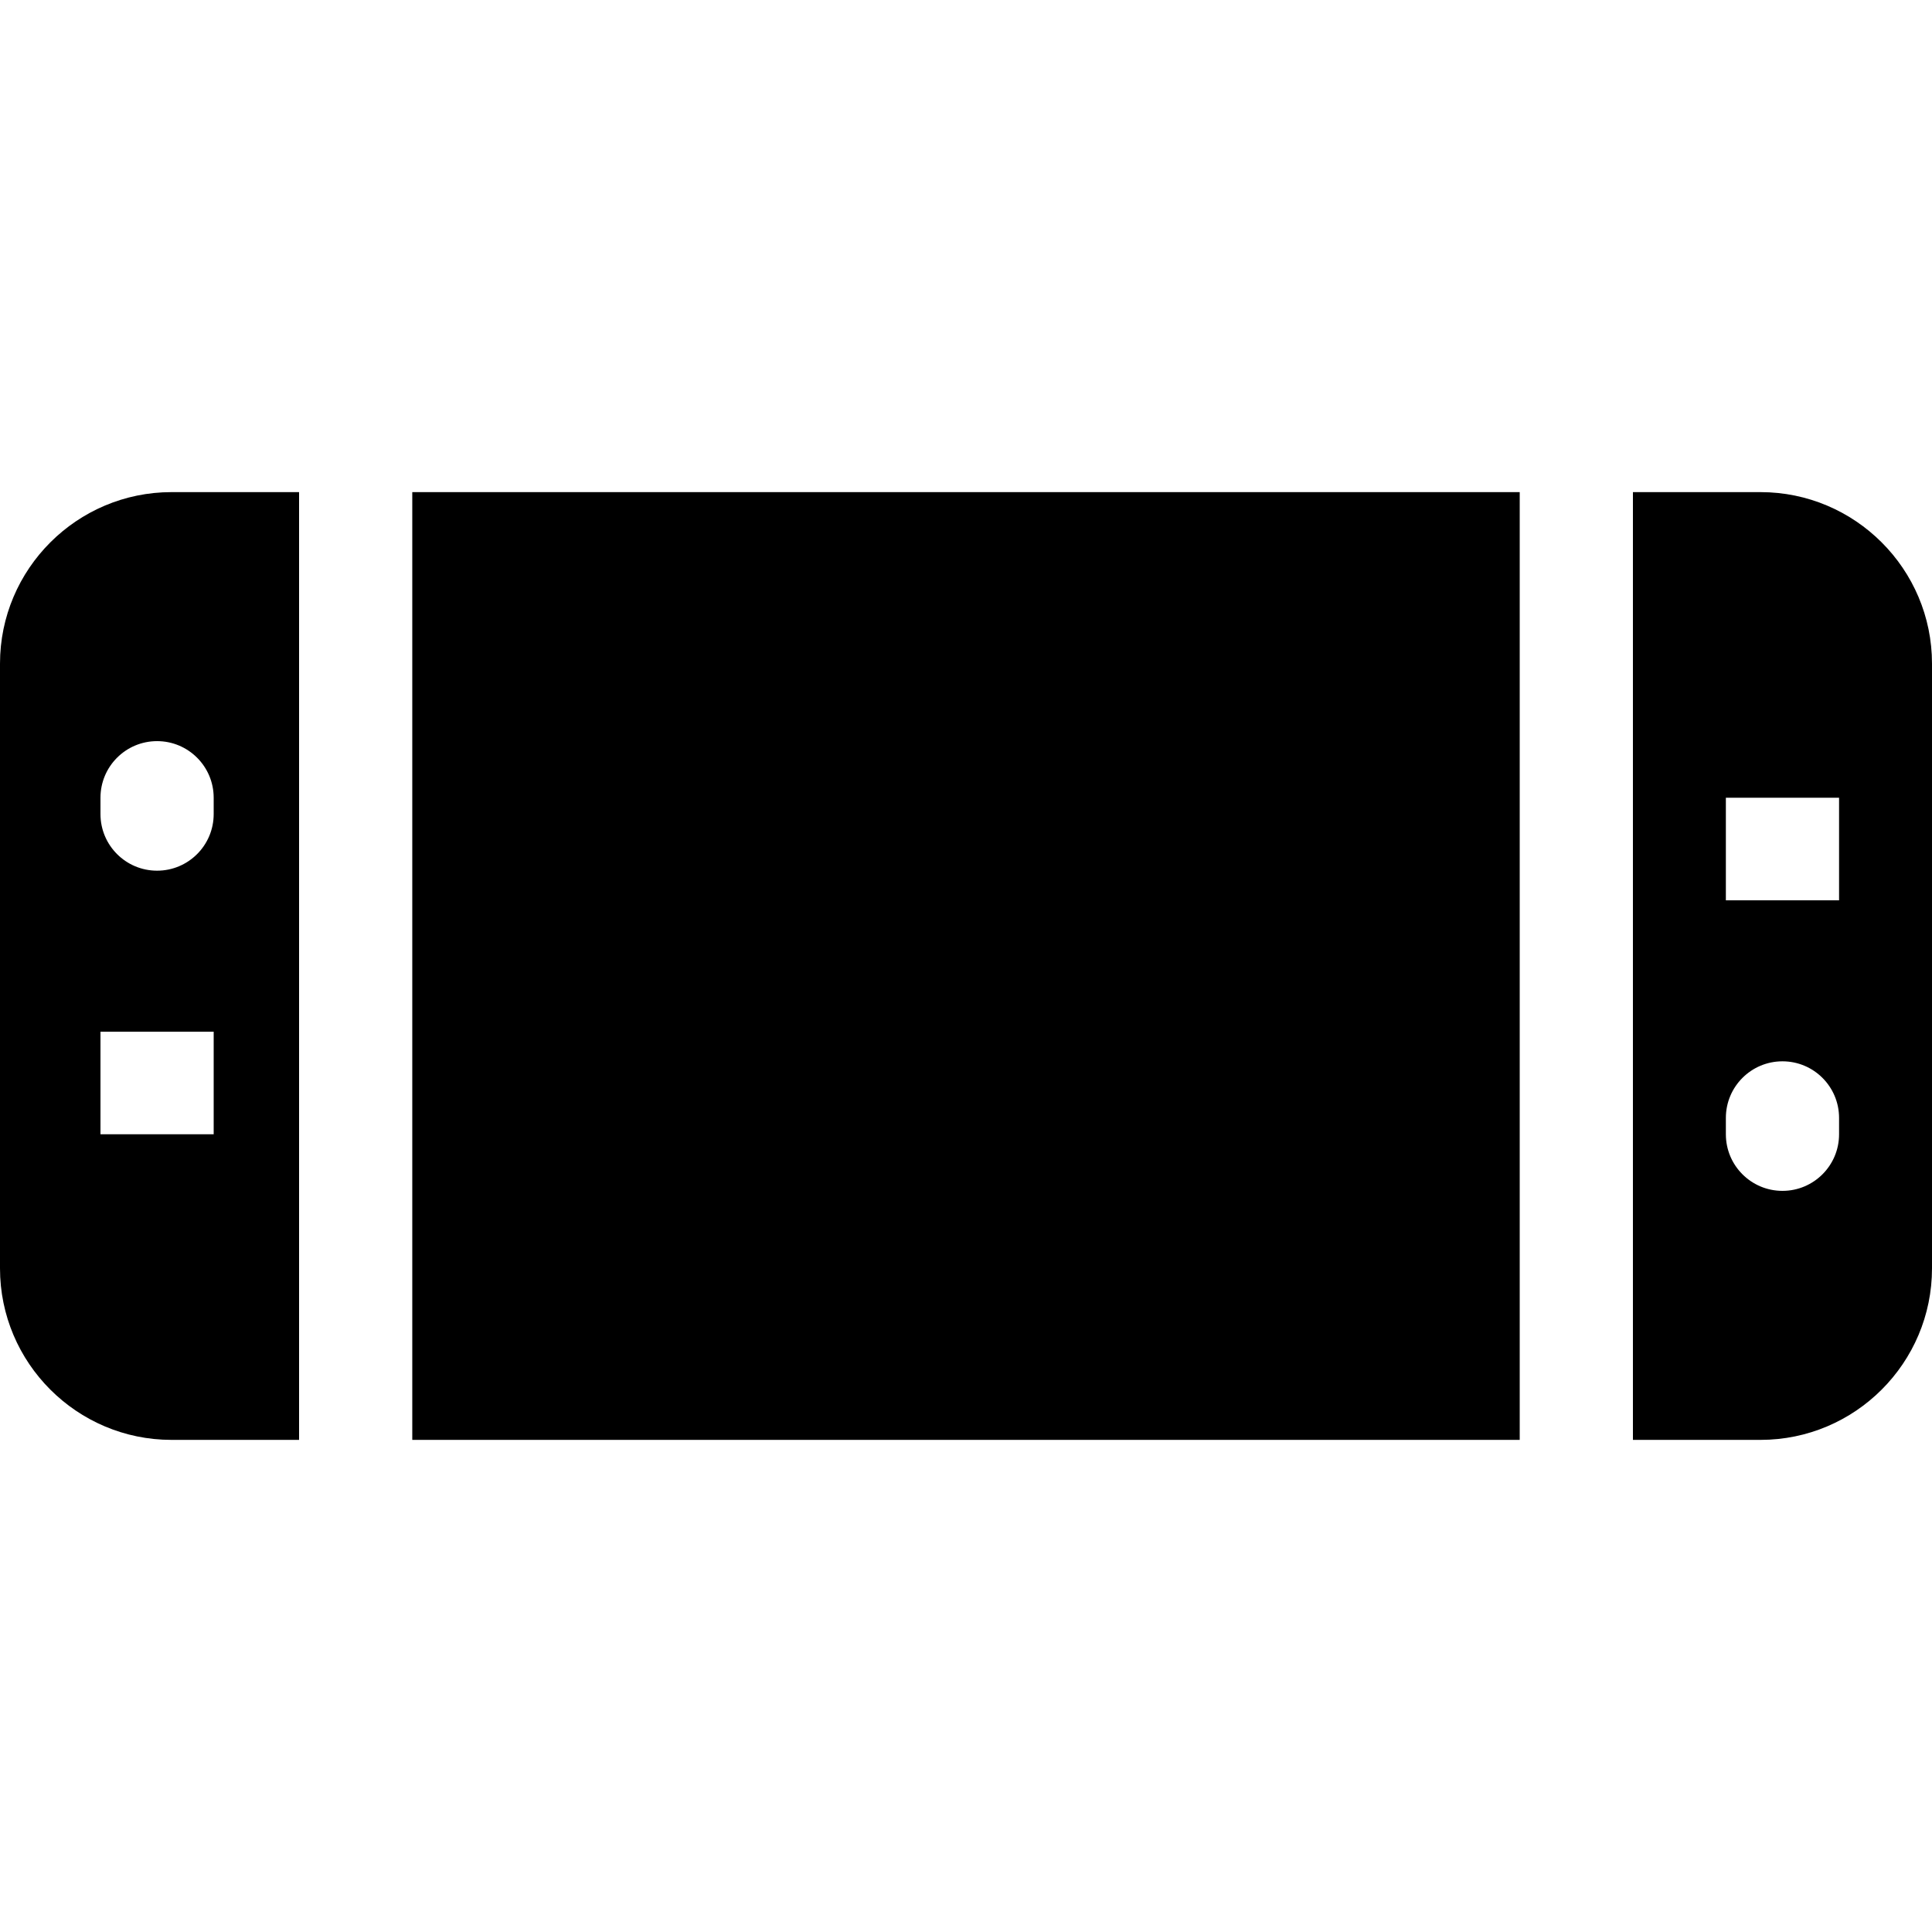
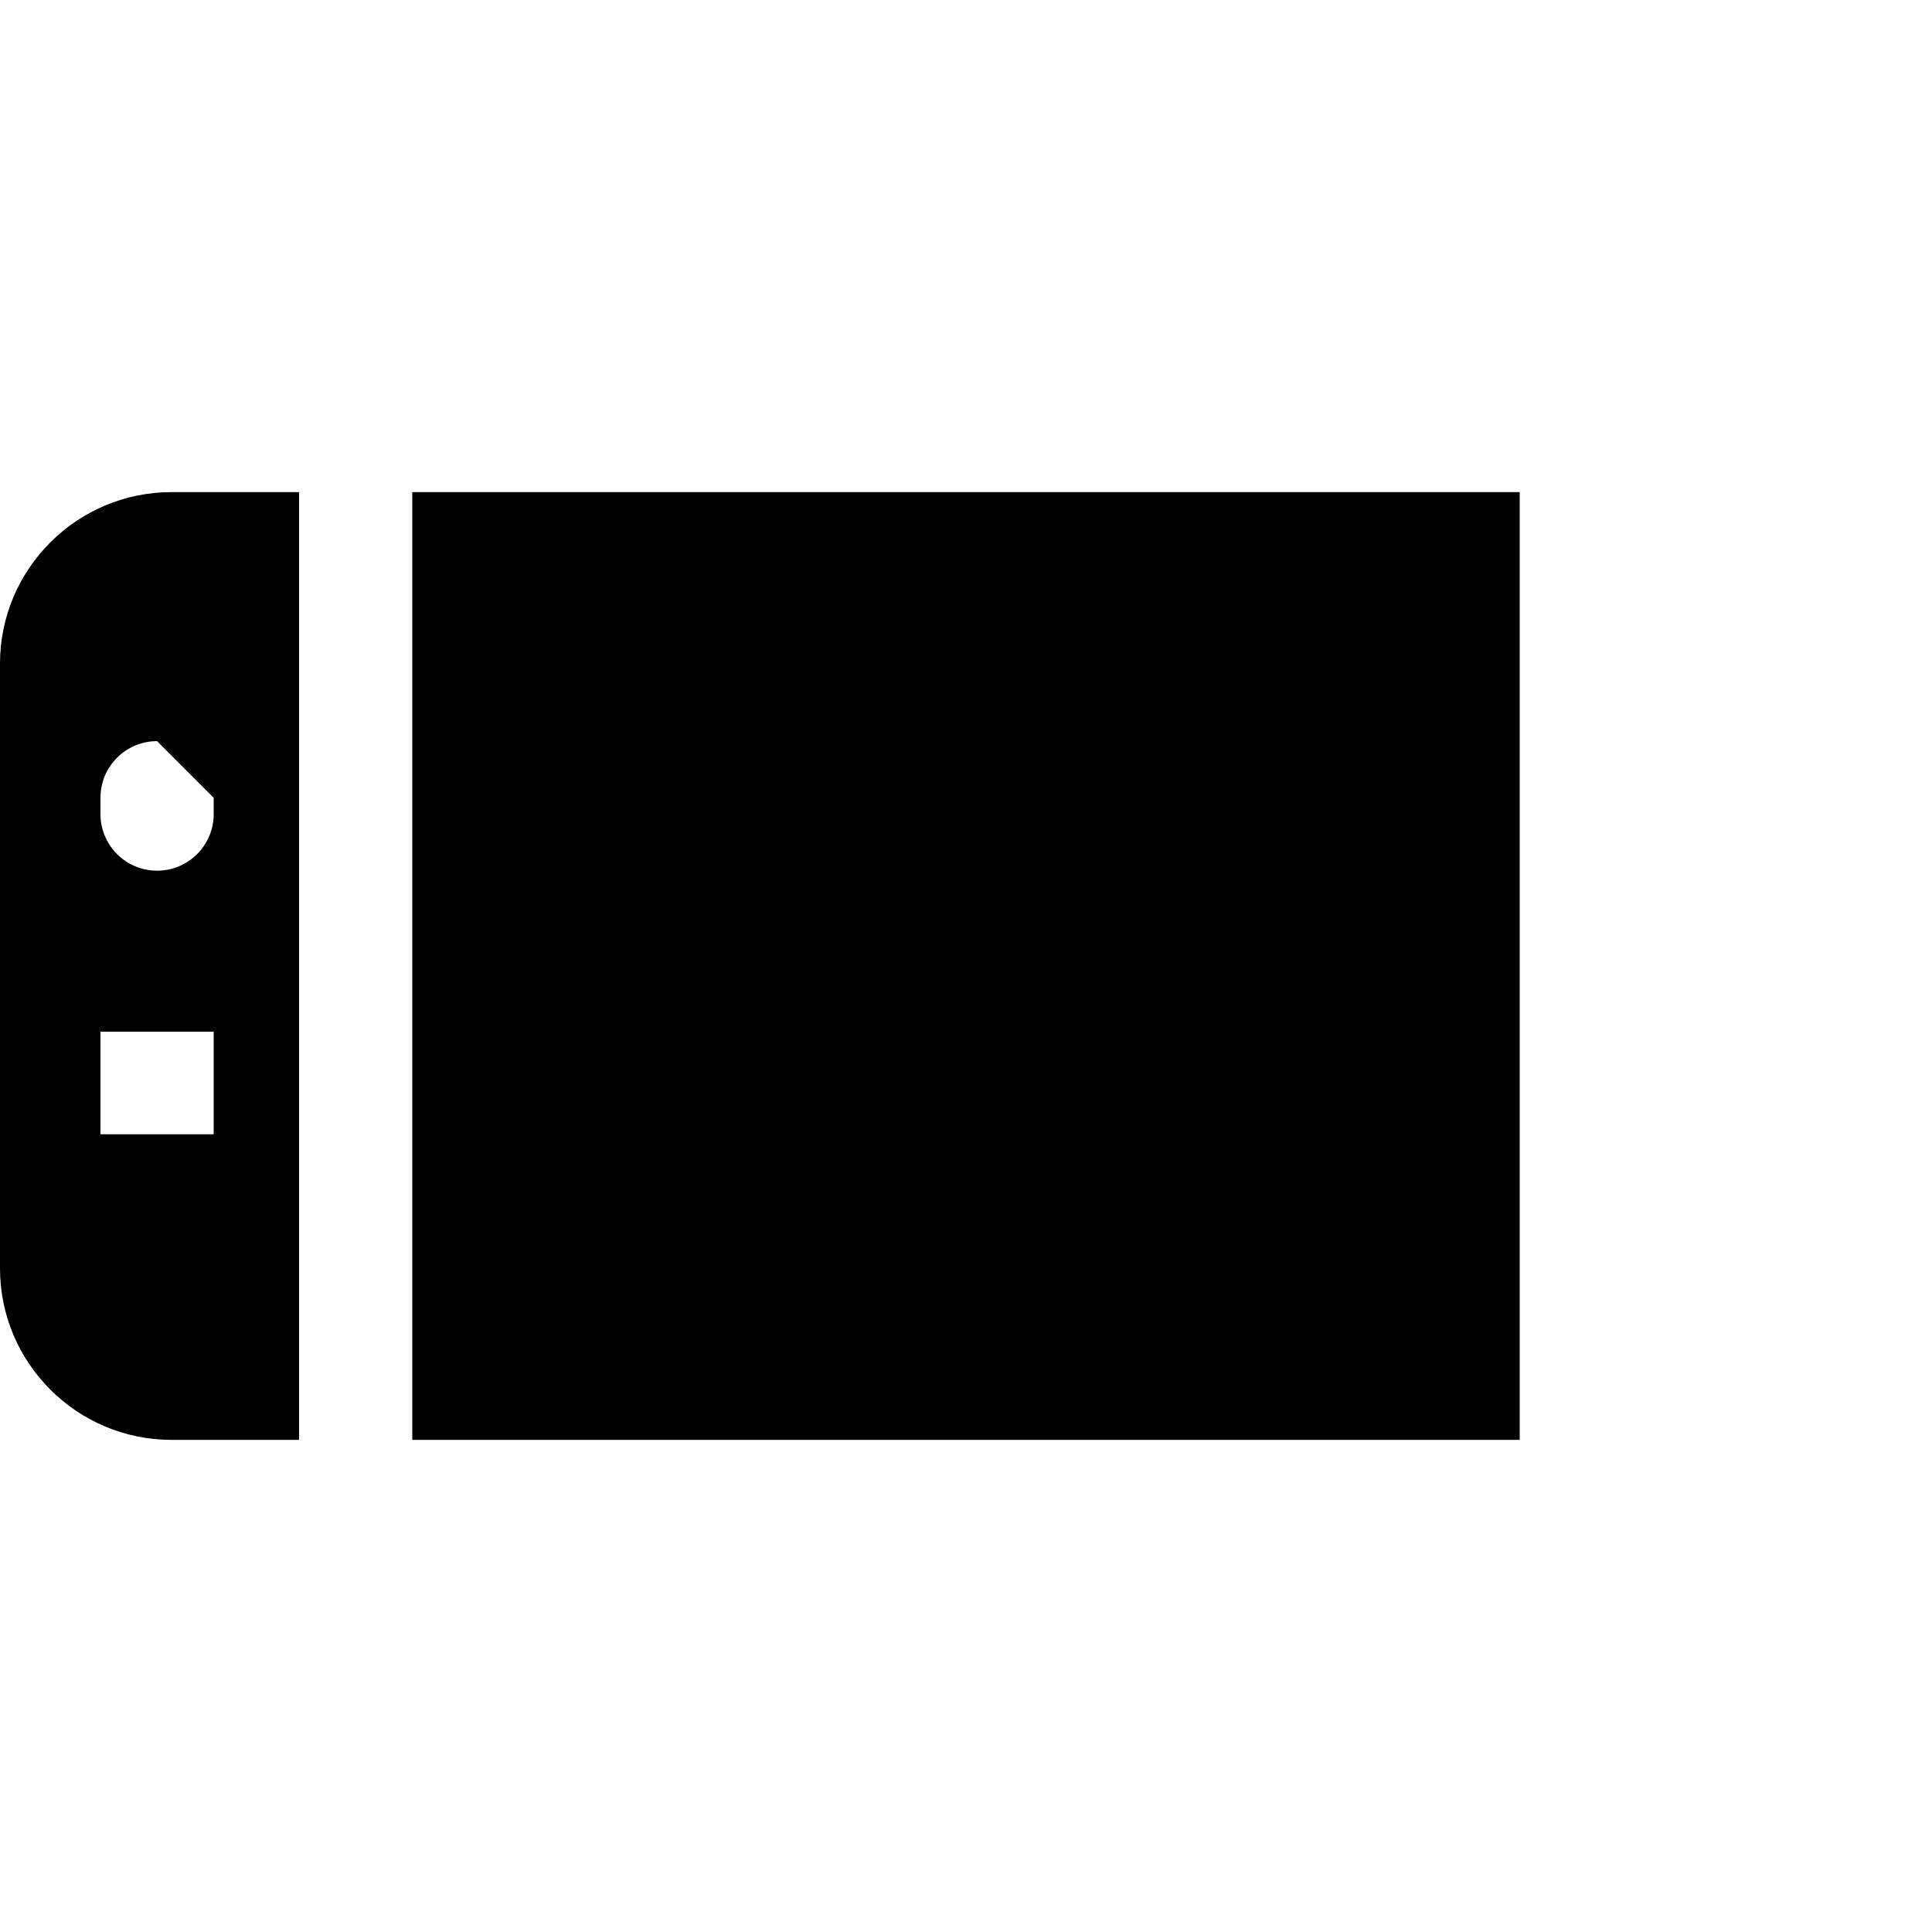
<svg xmlns="http://www.w3.org/2000/svg" id="Capa_1" height="512" viewBox="0 0 512 512" width="512">
  <path id="XMLID_380_" d="m109.258 130.417h293.484v251.166h-293.484z" />
-   <path id="XMLID_385_" d="m79.258 130.417h-33.805c-25.062 0-45.453 20.39-45.453 45.452v160.262c0 25.063 20.391 45.452 45.453 45.452h33.805zm-22.63 80.991v4.332c0 8.284-6.716 15-15 15s-15-6.716-15-15v-4.332c0-8.284 6.716-15 15-15s15 6.716 15 15zm-30 62h30v27.184h-30z" />
-   <path id="XMLID_402_" d="m466.547 130.417h-33.805v251.166h33.805c25.063 0 45.453-20.39 45.453-45.452v-160.262c0-25.062-20.391-45.452-45.453-45.452zm5.825 185.175c-8.284 0-15-6.716-15-15v-4.332c0-8.284 6.716-15 15-15s15 6.716 15 15v4.332c0 8.284-6.716 15-15 15zm15-77h-30v-27.184h30z" />
+   <path id="XMLID_385_" d="m79.258 130.417h-33.805c-25.062 0-45.453 20.39-45.453 45.452v160.262c0 25.063 20.391 45.452 45.453 45.452h33.805zm-22.63 80.991v4.332c0 8.284-6.716 15-15 15s-15-6.716-15-15v-4.332c0-8.284 6.716-15 15-15zm-30 62h30v27.184h-30z" />
</svg>